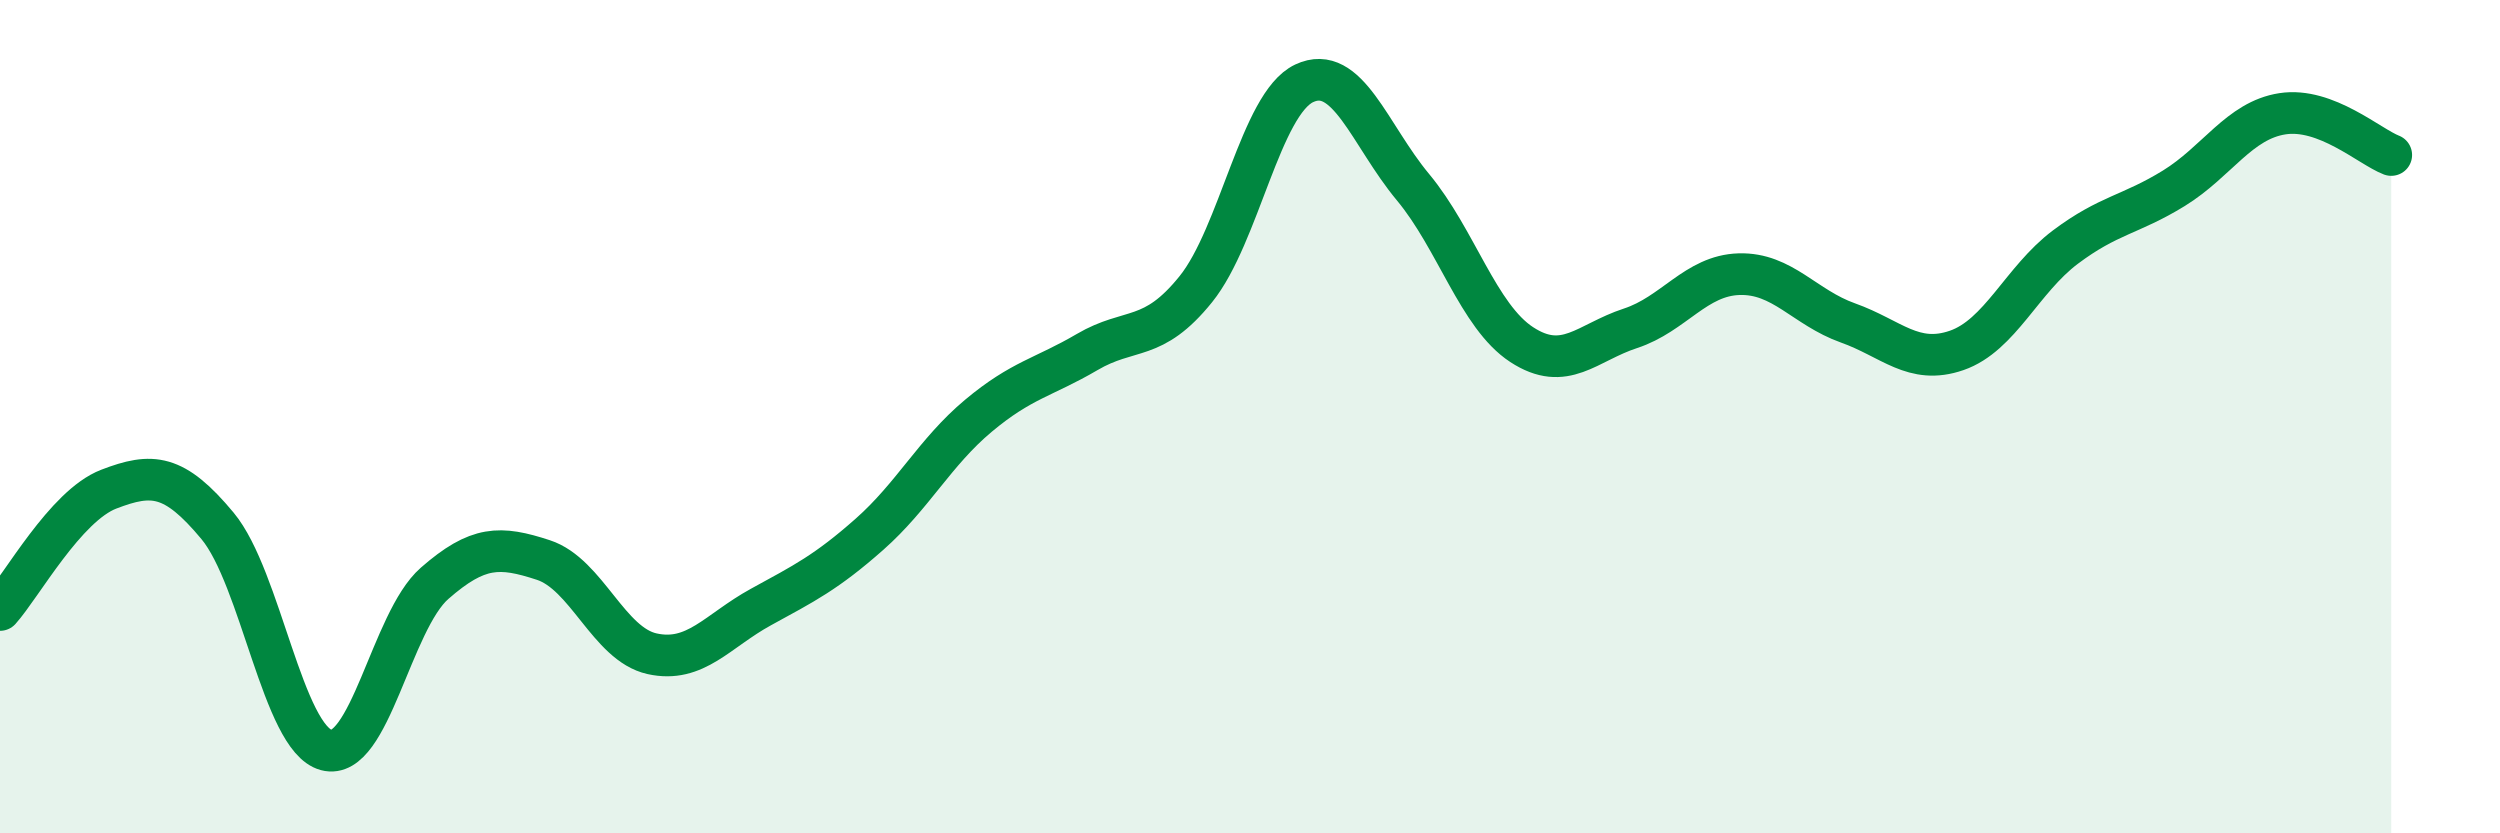
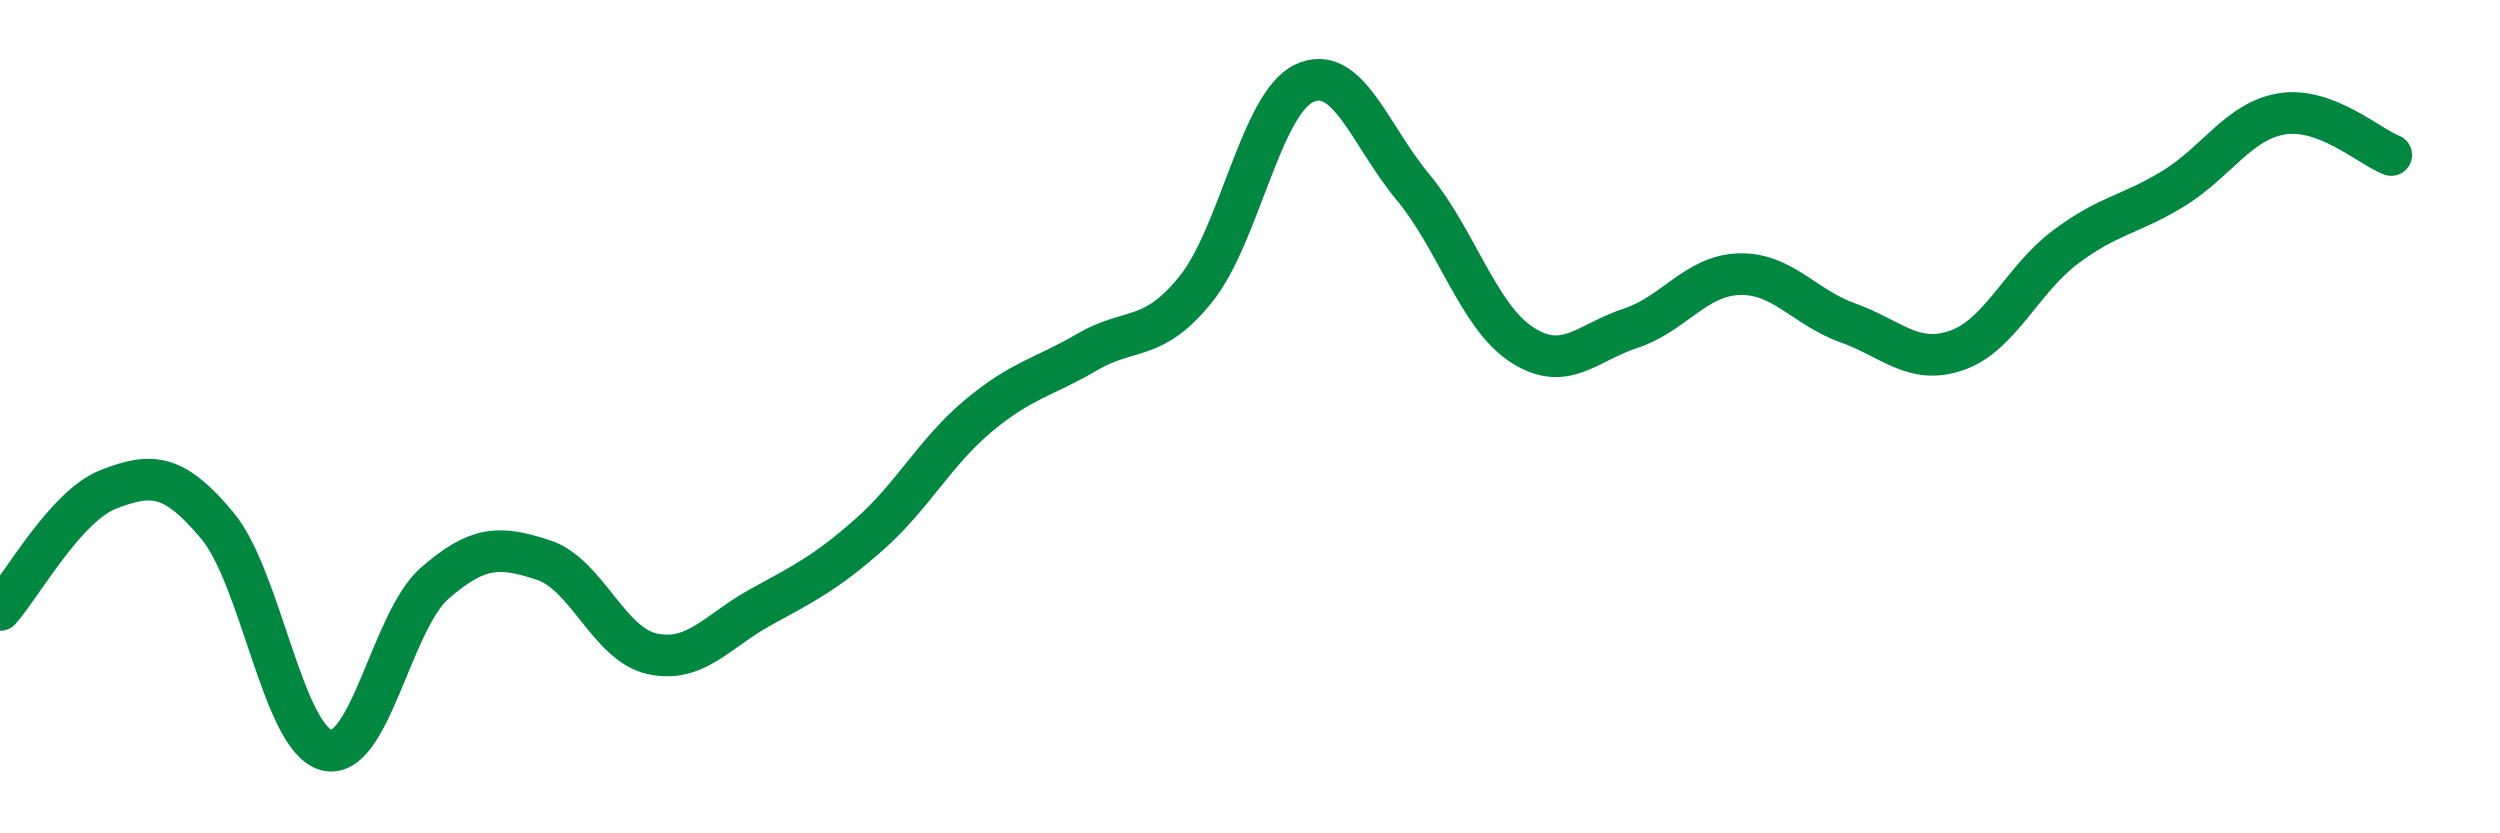
<svg xmlns="http://www.w3.org/2000/svg" width="60" height="20" viewBox="0 0 60 20">
-   <path d="M 0,14.64 C 0.52,14.06 1.57,12.14 2.61,11.74 C 3.65,11.34 4.18,11.37 5.22,12.62 C 6.26,13.87 6.79,17.72 7.83,18 C 8.87,18.28 9.39,14.91 10.43,14 C 11.47,13.09 12,13.1 13.04,13.44 C 14.08,13.78 14.61,15.46 15.65,15.69 C 16.69,15.92 17.22,15.14 18.26,14.57 C 19.3,14 19.83,13.74 20.87,12.82 C 21.91,11.9 22.44,10.85 23.48,9.98 C 24.52,9.11 25.05,9.06 26.09,8.45 C 27.13,7.84 27.66,8.23 28.7,6.94 C 29.74,5.65 30.26,2.49 31.3,2 C 32.34,1.51 32.87,3.24 33.91,4.49 C 34.95,5.74 35.48,7.59 36.52,8.27 C 37.56,8.95 38.09,8.22 39.13,7.88 C 40.17,7.54 40.7,6.61 41.74,6.58 C 42.78,6.55 43.31,7.38 44.35,7.75 C 45.39,8.12 45.92,8.77 46.96,8.41 C 48,8.05 48.53,6.71 49.57,5.93 C 50.61,5.15 51.13,5.16 52.17,4.52 C 53.21,3.88 53.74,2.89 54.78,2.73 C 55.82,2.57 56.87,3.52 57.39,3.72L57.39 20L0 20Z" fill="#008740" opacity="0.1" stroke-linecap="round" stroke-linejoin="round" />
  <path d="M 0,14.64 C 0.52,14.06 1.57,12.14 2.61,11.74 C 3.65,11.34 4.18,11.37 5.22,12.62 C 6.26,13.87 6.79,17.72 7.83,18 C 8.87,18.28 9.39,14.91 10.43,14 C 11.47,13.09 12,13.1 13.04,13.44 C 14.08,13.78 14.61,15.46 15.65,15.69 C 16.69,15.92 17.22,15.14 18.26,14.57 C 19.3,14 19.83,13.74 20.87,12.82 C 21.91,11.9 22.44,10.85 23.48,9.98 C 24.52,9.11 25.05,9.06 26.09,8.45 C 27.13,7.84 27.66,8.23 28.7,6.94 C 29.74,5.65 30.26,2.49 31.3,2 C 32.34,1.51 32.87,3.24 33.91,4.49 C 34.95,5.74 35.48,7.59 36.52,8.27 C 37.56,8.95 38.09,8.22 39.13,7.88 C 40.17,7.54 40.7,6.61 41.74,6.58 C 42.78,6.55 43.31,7.38 44.35,7.75 C 45.39,8.12 45.92,8.77 46.96,8.41 C 48,8.05 48.53,6.71 49.57,5.93 C 50.61,5.15 51.13,5.16 52.17,4.52 C 53.21,3.88 53.74,2.89 54.78,2.73 C 55.82,2.57 56.87,3.52 57.39,3.72" stroke="#008740" stroke-width="1" fill="none" stroke-linecap="round" stroke-linejoin="round" />
</svg>